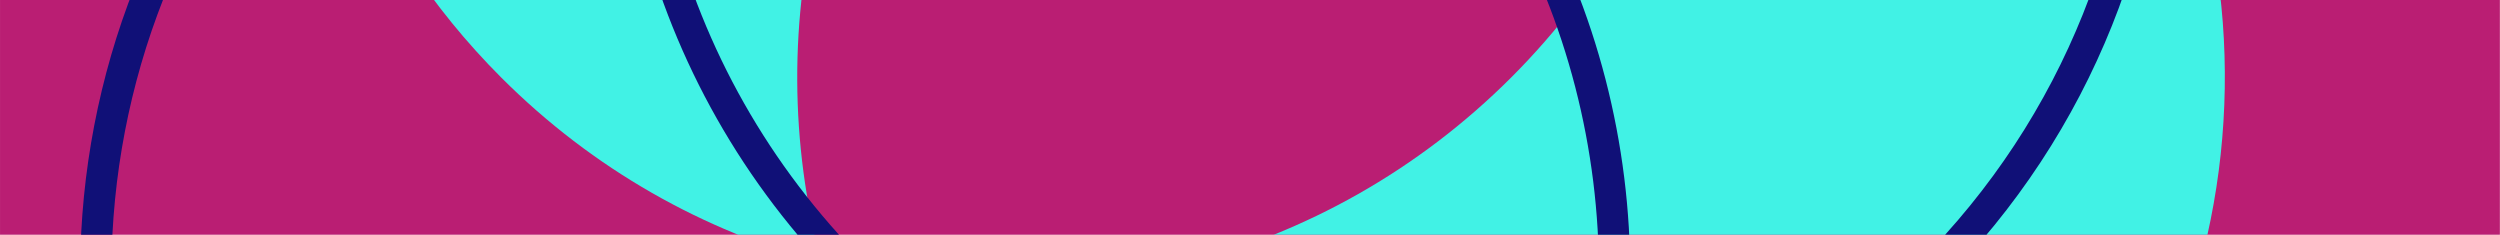
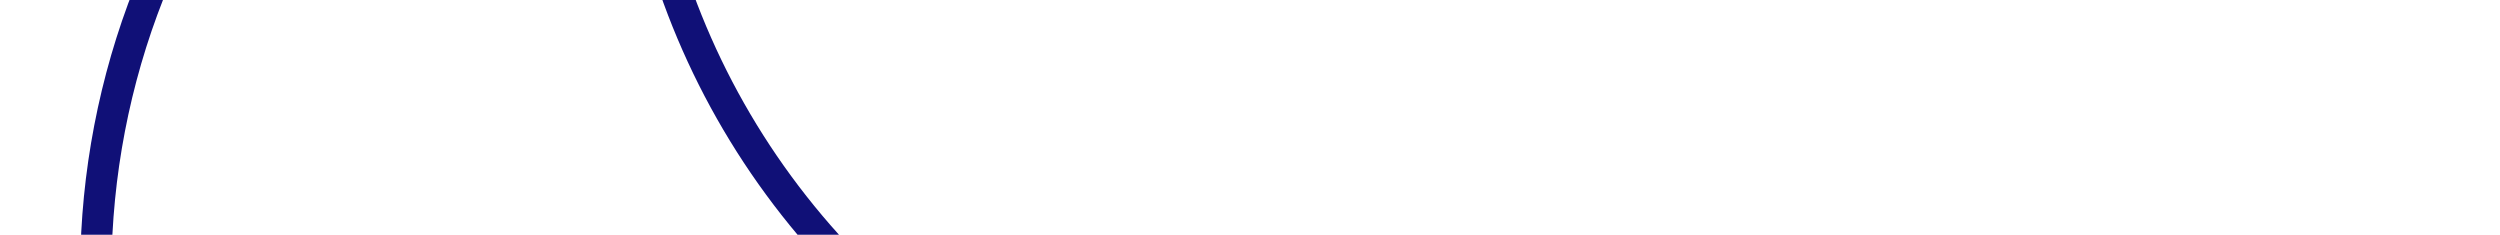
<svg xmlns="http://www.w3.org/2000/svg" xmlns:xlink="http://www.w3.org/1999/xlink" version="1.1" id="Layer_1" x="0px" y="0px" width="1920px" height="180.3px" viewBox="0 0 1920 180.3" style="enable-background:new 0 0 1920 180.3;" xml:space="preserve">
  <style type="text/css">
	.st0{display:none;}
	.st1{display:inline;}
	.st2{clip-path:url(#SVGID_00000113334371923193435410000004937159455091982758_);}
	.st3{fill:none;stroke:#41F2E5;stroke-width:10;stroke-miterlimit:10;}
	.st4{clip-path:url(#SVGID_00000058569959436250431090000014083277545234594690_);}
	.st5{fill:#BA1E73;}
	.st6{fill:#41F2E5;}
	.st7{fill:none;stroke:#101077;stroke-width:24;stroke-miterlimit:10;}
	.st8{fill:none;}
</style>
  <g class="st0">
    <g class="st1">
      <defs>
        <rect id="SVGID_1_" x="1394.7" y="-0.8" width="525.3" height="181.7" />
      </defs>
      <clipPath id="SVGID_00000023263271305197581230000010301291052304094379_">
        <use xlink:href="#SVGID_1_" style="overflow:visible;" />
      </clipPath>
      <g style="clip-path:url(#SVGID_00000023263271305197581230000010301291052304094379_);">
        <circle class="st3" cx="1632.4" cy="5.3" r="137.7" />
        <path class="st3" d="M1858.8,162.1c43.3-62.5,27.7-148.3-34.8-191.6L1667.2,197C1729.7,240.3,1815.5,224.7,1858.8,162.1z" />
        <path class="st3" d="M1937.4,49l-156.8,226.4c49.5,0.8,101.5-25.6,135-74C1949.1,153.1,1955.6,95.1,1937.4,49z" />
      </g>
    </g>
  </g>
  <g class="st0">
    <g class="st1">
      <defs>
        <rect id="SVGID_00000137102010577336682790000005721931253579064230_" x="0" y="-0.8" width="525.3" height="181.7" />
      </defs>
      <clipPath id="SVGID_00000032649019233927178890000018424345847933618576_">
        <use xlink:href="#SVGID_00000137102010577336682790000005721931253579064230_" style="overflow:visible;" />
      </clipPath>
      <g style="clip-path:url(#SVGID_00000032649019233927178890000018424345847933618576_);">
        <circle class="st3" cx="287.6" cy="5.3" r="137.7" />
        <path class="st3" d="M252.8,197L96-29.5C33.5,13.8,17.9,99.6,61.2,162.1C104.5,224.7,190.3,240.3,252.8,197z" />
        <path class="st3" d="M4.4,201.4c33.5,48.4,85.5,74.8,135,74L-17.4,49C-35.6,95.1-29.1,153.1,4.4,201.4z" />
      </g>
    </g>
  </g>
  <g id="Capa_3" class="st0">
</g>
  <g id="Capa_2">
</g>
-   <rect x="35.5" y="-916.8" transform="matrix(6.123234e-17 -1 1 6.123234e-17 916.813 1003.187)" class="st5" width="1849" height="1919.9" />
  <g>
-     <path class="st6" d="M773-328.3c143.6-143.6,347-190.9,530-142.1c-26.1-97.8-79.7-189.7-160.7-263.7   C929.5-928.2,598-922.8,391.2-722.3C170.8-508.6,168.7-156.7,385,59.6c70.7,70.7,155.8,118,245.9,142.1   C582,18.7,629.4-184.7,773-328.3z" />
-     <path class="st6" d="M1566.5-309.9c-73.9-81-165.9-134.6-263.7-160.7c48.9,183,1.5,386.4-142.1,530s-347,190.9-530,142.1   c24.1,90.1,71.4,175.2,142.1,245.9c216.3,216.3,568.2,214.2,781.9-6.2C1755.3,234.4,1760.6-97.1,1566.5-309.9z" />
-   </g>
+     </g>
  <g>
    <path class="st7" d="M656.4,210.4C503.6,57.6,453.3-158.7,505.3-353.4c-104,27.8-201.9,84.8-280.5,171   c-206.5,226.4-200.8,579,12.5,799C464.6,851,839,853.2,1069.1,623.1c75.2-75.2,125.5-165.8,151.1-261.6   C1025.5,413.5,809.2,363.2,656.4,210.4z" />
-     <path class="st7" d="M676.2-634C590-555.3,533-457.5,505.3-353.4c194.7-52,411.1-1.6,563.8,151.1s203.1,369.1,151.1,563.8   c95.8-25.6,186.4-76,261.6-151.1c230.1-230.1,227.9-604.5-6.6-831.9C1255.2-834.8,902.6-840.5,676.2-634z" />
  </g>
  <rect x="466.4" y="-566" transform="matrix(1.592660e-15 1 -1 1.592660e-15 936.285 -826.109)" class="st8" width="829.6" height="1242.1" />
</svg>